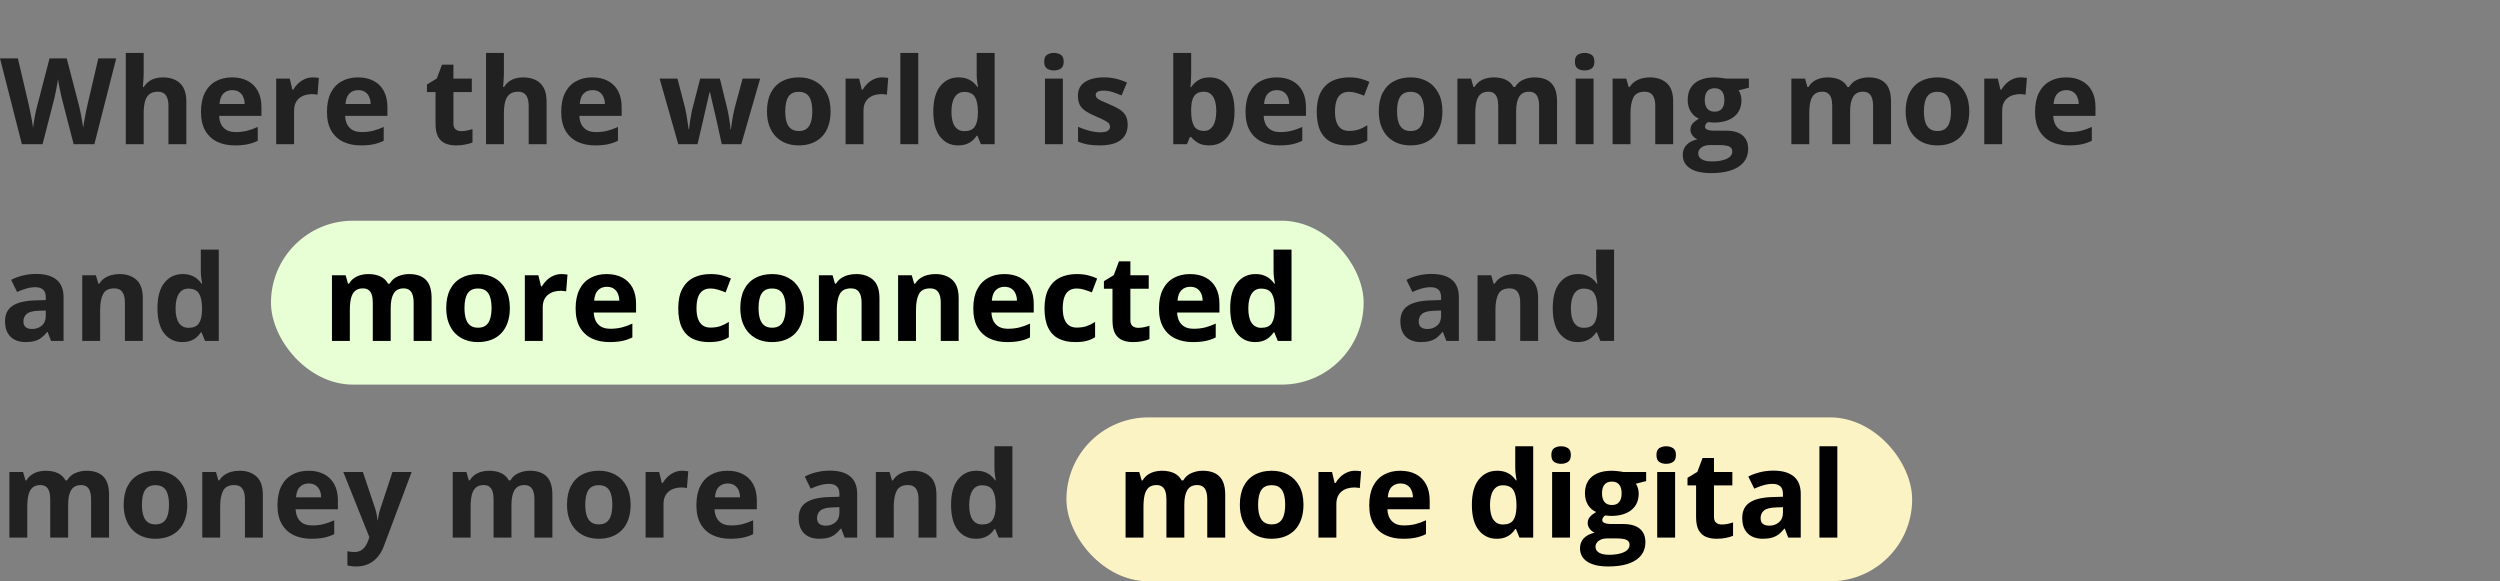
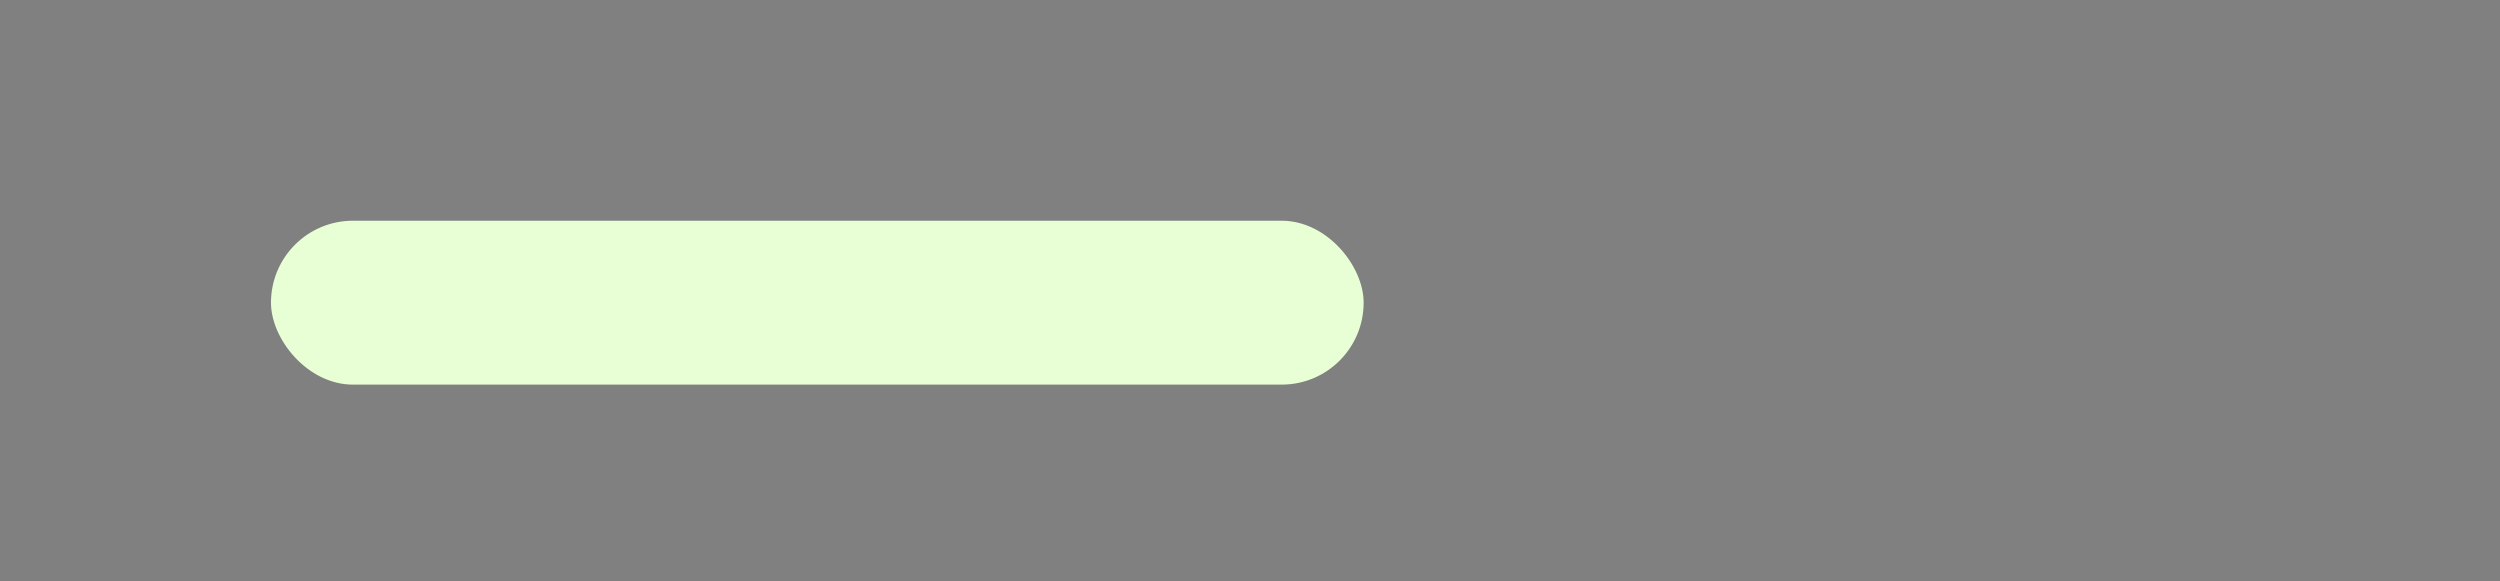
<svg xmlns="http://www.w3.org/2000/svg" width="1144" height="266" viewBox="0 0 1144 266" fill="none">
  <rect x="0" y="0" width="1144" height="266" fill="#808080" stroke="none" />
  <rect x="124" y="101" width="500" height="75" rx="37.5" fill="#E8FFD5" />
-   <rect x="488" y="191" width="387" height="75" rx="37.5" fill="#FCF3C4" />
-   <path d="M53.174 26.737L43.184 66H33.704L28.386 45.375C28.279 44.981 28.136 44.381 27.956 43.576C27.777 42.77 27.59 41.893 27.393 40.944C27.196 39.977 27.017 39.073 26.855 38.231C26.712 37.372 26.614 36.692 26.56 36.19C26.506 36.692 26.399 37.363 26.238 38.205C26.095 39.046 25.924 39.941 25.727 40.89C25.549 41.839 25.369 42.725 25.19 43.549C25.011 44.372 24.868 44.999 24.761 45.429L19.47 66H10.017L0 26.737H8.191L13.213 48.168C13.356 48.812 13.517 49.582 13.696 50.477C13.893 51.373 14.081 52.313 14.26 53.297C14.457 54.264 14.627 55.204 14.771 56.117C14.932 57.012 15.048 57.791 15.12 58.454C15.209 57.773 15.325 56.986 15.469 56.09C15.612 55.177 15.764 54.255 15.925 53.324C16.104 52.375 16.283 51.498 16.462 50.692C16.641 49.887 16.803 49.233 16.946 48.732L22.666 26.737H30.535L36.255 48.732C36.38 49.215 36.523 49.869 36.685 50.692C36.864 51.498 37.043 52.375 37.222 53.324C37.401 54.273 37.562 55.204 37.705 56.117C37.866 57.012 37.983 57.791 38.054 58.454C38.179 57.558 38.35 56.475 38.565 55.204C38.797 53.915 39.039 52.635 39.29 51.364C39.558 50.093 39.791 49.027 39.988 48.168L44.983 26.737H53.174ZM65.752 24.213V32.726C65.752 34.212 65.698 35.627 65.591 36.969C65.501 38.312 65.429 39.261 65.376 39.816H65.805C66.45 38.778 67.211 37.936 68.088 37.291C68.983 36.647 69.968 36.172 71.042 35.868C72.116 35.564 73.271 35.412 74.507 35.412C76.673 35.412 78.562 35.797 80.173 36.566C81.784 37.318 83.038 38.509 83.933 40.138C84.828 41.749 85.275 43.844 85.275 46.422V66H77.085V48.463C77.085 46.315 76.691 44.695 75.903 43.602C75.115 42.51 73.898 41.964 72.251 41.964C70.603 41.964 69.305 42.349 68.357 43.119C67.408 43.871 66.736 44.99 66.342 46.476C65.949 47.944 65.752 49.743 65.752 51.874V66H57.561V24.213H65.752ZM106.179 35.412C108.954 35.412 111.344 35.949 113.349 37.023C115.354 38.079 116.903 39.619 117.995 41.642C119.087 43.665 119.633 46.136 119.633 49.054V53.029H100.27C100.36 55.338 101.049 57.156 102.338 58.48C103.645 59.787 105.453 60.441 107.763 60.441C109.679 60.441 111.433 60.244 113.027 59.85C114.62 59.456 116.258 58.865 117.941 58.078V64.415C116.455 65.15 114.898 65.687 113.268 66.027C111.657 66.367 109.697 66.537 107.387 66.537C104.379 66.537 101.712 65.982 99.384 64.872C97.075 63.762 95.257 62.07 93.932 59.796C92.626 57.523 91.972 54.658 91.972 51.203C91.972 47.694 92.563 44.775 93.745 42.448C94.944 40.102 96.609 38.348 98.74 37.184C100.87 36.002 103.35 35.412 106.179 35.412ZM106.232 41.239C104.639 41.239 103.314 41.749 102.258 42.77C101.219 43.791 100.619 45.393 100.458 47.577H111.952C111.935 46.36 111.711 45.276 111.281 44.328C110.869 43.379 110.243 42.627 109.401 42.072C108.578 41.517 107.521 41.239 106.232 41.239ZM143.141 35.412C143.553 35.412 144.027 35.438 144.564 35.492C145.119 35.528 145.567 35.582 145.907 35.653L145.29 43.334C145.021 43.245 144.636 43.182 144.135 43.146C143.651 43.092 143.231 43.065 142.873 43.065C141.816 43.065 140.787 43.2 139.784 43.468C138.799 43.737 137.913 44.175 137.125 44.784C136.338 45.375 135.711 46.163 135.246 47.148C134.798 48.114 134.574 49.305 134.574 50.719V66H126.383V35.976H132.587L133.795 41.024H134.198C134.789 40.004 135.523 39.073 136.4 38.231C137.296 37.372 138.307 36.692 139.435 36.19C140.581 35.671 141.816 35.412 143.141 35.412ZM163.829 35.412C166.604 35.412 168.994 35.949 171 37.023C173.005 38.079 174.554 39.619 175.646 41.642C176.738 43.665 177.284 46.136 177.284 49.054V53.029H157.921C158.011 55.338 158.7 57.156 159.989 58.48C161.296 59.787 163.104 60.441 165.414 60.441C167.329 60.441 169.084 60.244 170.677 59.85C172.271 59.456 173.909 58.865 175.592 58.078V64.415C174.106 65.15 172.548 65.687 170.919 66.027C169.308 66.367 167.347 66.537 165.038 66.537C162.03 66.537 159.362 65.982 157.035 64.872C154.725 63.762 152.908 62.07 151.583 59.796C150.276 57.523 149.623 54.658 149.623 51.203C149.623 47.694 150.214 44.775 151.395 42.448C152.595 40.102 154.26 38.348 156.39 37.184C158.521 36.002 161 35.412 163.829 35.412ZM163.883 41.239C162.29 41.239 160.965 41.749 159.908 42.77C158.87 43.791 158.27 45.393 158.109 47.577H169.603C169.585 46.36 169.361 45.276 168.932 44.328C168.52 43.379 167.893 42.627 167.052 42.072C166.228 41.517 165.172 41.239 163.883 41.239ZM211.06 60.011C211.955 60.011 212.824 59.922 213.665 59.743C214.524 59.564 215.375 59.34 216.216 59.071V65.168C215.339 65.561 214.247 65.884 212.94 66.134C211.651 66.403 210.236 66.537 208.697 66.537C206.906 66.537 205.295 66.251 203.863 65.678C202.448 65.087 201.329 64.075 200.506 62.643C199.7 61.193 199.297 59.179 199.297 56.601V42.126H195.376V38.661L199.888 35.922L202.251 29.584H207.488V35.976H215.894V42.126H207.488V56.601C207.488 57.746 207.811 58.606 208.455 59.179C209.117 59.734 209.986 60.011 211.06 60.011ZM230.593 24.213V32.726C230.593 34.212 230.54 35.627 230.432 36.969C230.343 38.312 230.271 39.261 230.217 39.816H230.647C231.292 38.778 232.053 37.936 232.93 37.291C233.825 36.647 234.81 36.172 235.884 35.868C236.958 35.564 238.113 35.412 239.348 35.412C241.515 35.412 243.403 35.797 245.015 36.566C246.626 37.318 247.879 38.509 248.775 40.138C249.67 41.749 250.117 43.844 250.117 46.422V66H241.926V48.463C241.926 46.315 241.533 44.695 240.745 43.602C239.957 42.51 238.74 41.964 237.092 41.964C235.445 41.964 234.147 42.349 233.198 43.119C232.249 43.871 231.578 44.99 231.184 46.476C230.79 47.944 230.593 49.743 230.593 51.874V66H222.402V24.213H230.593ZM271.02 35.412C273.795 35.412 276.185 35.949 278.191 37.023C280.196 38.079 281.745 39.619 282.837 41.642C283.929 43.665 284.475 46.136 284.475 49.054V53.029H265.112C265.202 55.338 265.891 57.156 267.18 58.48C268.487 59.787 270.295 60.441 272.605 60.441C274.52 60.441 276.275 60.244 277.868 59.85C279.462 59.456 281.1 58.865 282.783 58.078V64.415C281.297 65.15 279.739 65.687 278.11 66.027C276.499 66.367 274.538 66.537 272.229 66.537C269.221 66.537 266.553 65.982 264.226 64.872C261.916 63.762 260.099 62.07 258.774 59.796C257.467 57.523 256.814 54.658 256.814 51.203C256.814 47.694 257.405 44.775 258.586 42.448C259.786 40.102 261.451 38.348 263.581 37.184C265.712 36.002 268.192 35.412 271.02 35.412ZM271.074 41.239C269.481 41.239 268.156 41.749 267.099 42.77C266.061 43.791 265.461 45.393 265.3 47.577H276.794C276.776 46.36 276.553 45.276 276.123 44.328C275.711 43.379 275.084 42.627 274.243 42.072C273.419 41.517 272.363 41.239 271.074 41.239ZM330.282 66L327.973 55.499C327.847 54.873 327.642 53.951 327.355 52.733C327.069 51.498 326.755 50.182 326.415 48.786C326.093 47.371 325.789 46.064 325.502 44.865C325.233 43.665 325.037 42.788 324.911 42.233H324.67C324.544 42.788 324.347 43.665 324.079 44.865C323.81 46.064 323.506 47.371 323.166 48.786C322.843 50.2 322.539 51.534 322.253 52.787C321.966 54.023 321.751 54.962 321.608 55.607L319.191 66H310.382L301.842 35.976H310.006L313.471 49.269C313.704 50.2 313.927 51.31 314.142 52.599C314.357 53.87 314.545 55.106 314.706 56.305C314.885 57.487 315.019 58.427 315.109 59.125H315.324C315.36 58.606 315.431 57.916 315.539 57.057C315.664 56.198 315.798 55.312 315.941 54.398C316.103 53.467 316.246 52.635 316.371 51.901C316.514 51.149 316.622 50.639 316.693 50.37L320.4 35.976H329.423L332.941 50.37C333.066 50.889 333.227 51.713 333.424 52.841C333.639 53.969 333.827 55.133 333.988 56.332C334.15 57.514 334.239 58.445 334.257 59.125H334.472C334.543 58.516 334.669 57.612 334.848 56.413C335.027 55.213 335.233 53.96 335.465 52.653C335.716 51.328 335.967 50.2 336.217 49.269L339.816 35.976H347.846L339.198 66H330.282ZM380.082 50.934C380.082 53.441 379.742 55.661 379.061 57.594C378.399 59.528 377.423 61.166 376.134 62.509C374.863 63.834 373.323 64.836 371.515 65.517C369.725 66.197 367.701 66.537 365.446 66.537C363.333 66.537 361.39 66.197 359.618 65.517C357.863 64.836 356.333 63.834 355.026 62.509C353.737 61.166 352.734 59.528 352.018 57.594C351.32 55.661 350.97 53.441 350.97 50.934C350.97 47.604 351.561 44.784 352.743 42.475C353.925 40.165 355.608 38.41 357.792 37.211C359.976 36.011 362.581 35.412 365.607 35.412C368.418 35.412 370.906 36.011 373.073 37.211C375.257 38.41 376.967 40.165 378.202 42.475C379.455 44.784 380.082 47.604 380.082 50.934ZM359.323 50.934C359.323 52.904 359.537 54.56 359.967 55.902C360.397 57.245 361.068 58.257 361.981 58.937C362.894 59.617 364.085 59.958 365.553 59.958C367.003 59.958 368.176 59.617 369.071 58.937C369.984 58.257 370.647 57.245 371.058 55.902C371.488 54.56 371.703 52.904 371.703 50.934C371.703 48.947 371.488 47.3 371.058 45.993C370.647 44.668 369.984 43.674 369.071 43.012C368.158 42.349 366.967 42.018 365.499 42.018C363.333 42.018 361.757 42.761 360.773 44.247C359.806 45.733 359.323 47.962 359.323 50.934ZM403.697 35.412C404.109 35.412 404.583 35.438 405.121 35.492C405.676 35.528 406.123 35.582 406.463 35.653L405.846 43.334C405.577 43.245 405.192 43.182 404.691 43.146C404.207 43.092 403.787 43.065 403.429 43.065C402.372 43.065 401.343 43.2 400.34 43.468C399.356 43.737 398.469 44.175 397.682 44.784C396.894 45.375 396.267 46.163 395.802 47.148C395.354 48.114 395.13 49.305 395.13 50.719V66H386.939V35.976H393.143L394.351 41.024H394.754C395.345 40.004 396.079 39.073 396.956 38.231C397.852 37.372 398.863 36.692 399.991 36.19C401.137 35.671 402.372 35.412 403.697 35.412ZM420.196 66H412.005V24.213H420.196V66ZM438.413 66.537C435.065 66.537 432.335 65.23 430.222 62.616C428.128 59.984 427.08 56.126 427.08 51.041C427.08 45.903 428.146 42.018 430.276 39.386C432.407 36.736 435.191 35.412 438.628 35.412C440.06 35.412 441.323 35.609 442.415 36.002C443.507 36.396 444.447 36.925 445.235 37.587C446.04 38.249 446.721 38.992 447.276 39.816H447.544C447.437 39.243 447.302 38.401 447.141 37.291C446.998 36.164 446.927 35.009 446.927 33.827V24.213H455.144V66H448.86L447.276 62.106H446.927C446.407 62.929 445.754 63.681 444.966 64.362C444.196 65.024 443.274 65.552 442.2 65.946C441.126 66.34 439.864 66.537 438.413 66.537ZM441.287 60.011C443.525 60.011 445.1 59.349 446.013 58.024C446.944 56.681 447.437 54.667 447.49 51.981V51.095C447.49 48.177 447.043 45.948 446.148 44.408C445.253 42.851 443.587 42.072 441.153 42.072C439.344 42.072 437.93 42.851 436.909 44.408C435.889 45.966 435.379 48.213 435.379 51.149C435.379 54.085 435.889 56.296 436.909 57.782C437.948 59.268 439.407 60.011 441.287 60.011ZM486.369 35.976V66H478.178V35.976H486.369ZM482.287 24.213C483.505 24.213 484.552 24.499 485.429 25.072C486.307 25.627 486.745 26.675 486.745 28.214C486.745 29.736 486.307 30.793 485.429 31.383C484.552 31.956 483.505 32.243 482.287 32.243C481.052 32.243 479.996 31.956 479.118 31.383C478.259 30.793 477.829 29.736 477.829 28.214C477.829 26.675 478.259 25.627 479.118 25.072C479.996 24.499 481.052 24.213 482.287 24.213ZM516.027 57.084C516.027 59.125 515.544 60.853 514.577 62.267C513.628 63.664 512.205 64.729 510.307 65.463C508.409 66.179 506.046 66.537 503.217 66.537C501.122 66.537 499.323 66.403 497.819 66.134C496.333 65.866 494.829 65.418 493.307 64.791V58.024C494.937 58.758 496.682 59.367 498.544 59.85C500.424 60.316 502.071 60.548 503.486 60.548C505.079 60.548 506.216 60.316 506.896 59.85C507.594 59.367 507.944 58.74 507.944 57.97C507.944 57.469 507.8 57.021 507.514 56.627C507.245 56.216 506.655 55.759 505.741 55.258C504.828 54.739 503.396 54.067 501.445 53.244C499.565 52.456 498.016 51.659 496.799 50.853C495.599 50.048 494.704 49.099 494.113 48.007C493.54 46.897 493.254 45.491 493.254 43.791C493.254 41.016 494.328 38.93 496.476 37.533C498.643 36.119 501.534 35.412 505.151 35.412C507.013 35.412 508.785 35.6 510.468 35.976C512.169 36.352 513.914 36.951 515.705 37.775L513.234 43.683C511.748 43.039 510.343 42.51 509.018 42.099C507.711 41.687 506.377 41.481 505.016 41.481C503.817 41.481 502.913 41.642 502.304 41.964C501.695 42.287 501.391 42.779 501.391 43.441C501.391 43.925 501.543 44.355 501.847 44.73C502.17 45.106 502.778 45.527 503.674 45.993C504.587 46.44 505.92 47.022 507.675 47.738C509.376 48.437 510.853 49.171 512.106 49.94C513.359 50.692 514.326 51.632 515.007 52.76C515.687 53.87 516.027 55.312 516.027 57.084ZM545.077 24.213V33.935C545.077 35.062 545.041 36.181 544.969 37.291C544.916 38.401 544.844 39.261 544.754 39.87H545.077C545.864 38.634 546.939 37.587 548.299 36.727C549.66 35.85 551.424 35.412 553.59 35.412C556.956 35.412 559.686 36.727 561.781 39.359C563.876 41.991 564.923 45.849 564.923 50.934C564.923 54.354 564.44 57.227 563.473 59.555C562.506 61.864 561.154 63.61 559.418 64.791C557.681 65.955 555.667 66.537 553.375 66.537C551.173 66.537 549.436 66.143 548.165 65.356C546.894 64.568 545.864 63.681 545.077 62.697H544.513L543.143 66H536.886V24.213H545.077ZM550.958 41.964C549.526 41.964 548.389 42.26 547.547 42.851C546.706 43.441 546.088 44.328 545.694 45.509C545.318 46.691 545.113 48.186 545.077 49.994V50.88C545.077 53.799 545.506 56.037 546.366 57.594C547.225 59.134 548.792 59.904 551.065 59.904C552.748 59.904 554.082 59.125 555.067 57.567C556.07 56.01 556.571 53.763 556.571 50.827C556.571 47.891 556.07 45.679 555.067 44.193C554.064 42.707 552.695 41.964 550.958 41.964ZM584.161 35.412C586.936 35.412 589.326 35.949 591.331 37.023C593.336 38.079 594.885 39.619 595.977 41.642C597.069 43.665 597.615 46.136 597.615 49.054V53.029H578.253C578.342 55.338 579.031 57.156 580.32 58.48C581.627 59.787 583.436 60.441 585.745 60.441C587.661 60.441 589.416 60.244 591.009 59.85C592.602 59.456 594.241 58.865 595.924 58.078V64.415C594.438 65.15 592.88 65.687 591.251 66.027C589.639 66.367 587.679 66.537 585.369 66.537C582.362 66.537 579.694 65.982 577.366 64.872C575.057 63.762 573.24 62.07 571.915 59.796C570.608 57.523 569.954 54.658 569.954 51.203C569.954 47.694 570.545 44.775 571.727 42.448C572.926 40.102 574.591 38.348 576.722 37.184C578.852 36.002 581.332 35.412 584.161 35.412ZM584.215 41.239C582.621 41.239 581.296 41.749 580.24 42.77C579.202 43.791 578.602 45.393 578.441 47.577H589.935C589.917 46.36 589.693 45.276 589.263 44.328C588.852 43.379 588.225 42.627 587.383 42.072C586.56 41.517 585.504 41.239 584.215 41.239ZM616.558 66.537C613.586 66.537 611.053 66 608.958 64.926C606.863 63.834 605.27 62.151 604.178 59.877C603.085 57.603 602.539 54.694 602.539 51.149C602.539 47.479 603.157 44.489 604.392 42.179C605.646 39.852 607.373 38.142 609.576 37.05C611.796 35.958 614.365 35.412 617.283 35.412C619.36 35.412 621.15 35.617 622.654 36.029C624.176 36.423 625.501 36.898 626.629 37.453L624.212 43.791C622.923 43.271 621.723 42.851 620.613 42.528C619.503 42.188 618.393 42.018 617.283 42.018C615.851 42.018 614.66 42.358 613.711 43.039C612.762 43.701 612.055 44.704 611.59 46.046C611.124 47.389 610.891 49.072 610.891 51.095C610.891 53.083 611.142 54.73 611.643 56.037C612.145 57.344 612.87 58.319 613.819 58.964C614.768 59.59 615.922 59.904 617.283 59.904C618.984 59.904 620.497 59.68 621.822 59.232C623.147 58.767 624.436 58.122 625.689 57.299V64.308C624.436 65.096 623.12 65.66 621.741 66C620.38 66.358 618.653 66.537 616.558 66.537ZM660.046 50.934C660.046 53.441 659.706 55.661 659.026 57.594C658.363 59.528 657.388 61.166 656.099 62.509C654.827 63.834 653.288 64.836 651.479 65.517C649.689 66.197 647.666 66.537 645.41 66.537C643.298 66.537 641.355 66.197 639.583 65.517C637.828 64.836 636.297 63.834 634.99 62.509C633.701 61.166 632.699 59.528 631.982 57.594C631.284 55.661 630.935 53.441 630.935 50.934C630.935 47.604 631.526 44.784 632.708 42.475C633.889 40.165 635.572 38.41 637.756 37.211C639.941 36.011 642.546 35.412 645.571 35.412C648.382 35.412 650.871 36.011 653.037 37.211C655.221 38.41 656.931 40.165 658.167 42.475C659.42 44.784 660.046 47.604 660.046 50.934ZM639.287 50.934C639.287 52.904 639.502 54.56 639.932 55.902C640.361 57.245 641.033 58.257 641.946 58.937C642.859 59.617 644.049 59.958 645.518 59.958C646.968 59.958 648.14 59.617 649.036 58.937C649.949 58.257 650.611 57.245 651.023 55.902C651.453 54.56 651.667 52.904 651.667 50.934C651.667 48.947 651.453 47.3 651.023 45.993C650.611 44.668 649.949 43.674 649.036 43.012C648.123 42.349 646.932 42.018 645.464 42.018C643.298 42.018 641.722 42.761 640.737 44.247C639.771 45.733 639.287 47.962 639.287 50.934ZM702.165 35.412C705.567 35.412 708.136 36.289 709.873 38.044C711.627 39.78 712.505 42.573 712.505 46.422V66H704.287V48.463C704.287 46.315 703.92 44.695 703.186 43.602C702.452 42.51 701.315 41.964 699.775 41.964C697.609 41.964 696.069 42.743 695.156 44.301C694.243 45.84 693.786 48.052 693.786 50.934V66H685.595V48.463C685.595 47.031 685.434 45.831 685.112 44.865C684.79 43.898 684.297 43.173 683.635 42.69C682.973 42.206 682.122 41.964 681.084 41.964C679.562 41.964 678.362 42.349 677.485 43.119C676.626 43.871 676.008 44.99 675.632 46.476C675.274 47.944 675.095 49.743 675.095 51.874V66H666.904V35.976H673.161L674.262 39.816H674.719C675.328 38.778 676.089 37.936 677.002 37.291C677.933 36.647 678.953 36.172 680.063 35.868C681.173 35.564 682.301 35.412 683.447 35.412C685.649 35.412 687.511 35.77 689.033 36.486C690.573 37.202 691.754 38.312 692.578 39.816H693.303C694.198 38.276 695.46 37.157 697.09 36.459C698.737 35.761 700.429 35.412 702.165 35.412ZM729.218 35.976V66H721.027V35.976H729.218ZM725.136 24.213C726.353 24.213 727.401 24.499 728.278 25.072C729.155 25.627 729.594 26.675 729.594 28.214C729.594 29.736 729.155 30.793 728.278 31.383C727.401 31.956 726.353 32.243 725.136 32.243C723.901 32.243 722.844 31.956 721.967 31.383C721.108 30.793 720.678 29.736 720.678 28.214C720.678 26.675 721.108 25.627 721.967 25.072C722.844 24.499 723.901 24.213 725.136 24.213ZM754.982 35.412C758.187 35.412 760.765 36.289 762.716 38.044C764.668 39.78 765.644 42.573 765.644 46.422V66H757.453V48.463C757.453 46.315 757.059 44.695 756.271 43.602C755.501 42.51 754.284 41.964 752.619 41.964C750.112 41.964 748.402 42.815 747.489 44.516C746.576 46.217 746.12 48.669 746.12 51.874V66H737.929V35.976H744.186L745.287 39.816H745.744C746.388 38.778 747.185 37.936 748.134 37.291C749.101 36.647 750.166 36.172 751.33 35.868C752.511 35.564 753.729 35.412 754.982 35.412ZM782.948 79.213C778.758 79.213 775.554 78.479 773.334 77.011C771.132 75.561 770.03 73.519 770.03 70.888C770.03 69.079 770.594 67.567 771.722 66.349C772.85 65.132 774.506 64.263 776.691 63.744C775.849 63.386 775.115 62.804 774.488 61.998C773.862 61.175 773.549 60.307 773.549 59.394C773.549 58.248 773.88 57.299 774.542 56.547C775.205 55.777 776.162 55.025 777.416 54.291C775.84 53.611 774.587 52.519 773.656 51.015C772.743 49.511 772.286 47.738 772.286 45.697C772.286 43.513 772.761 41.66 773.71 40.138C774.676 38.599 776.073 37.426 777.899 36.62C779.743 35.815 781.981 35.412 784.613 35.412C785.168 35.412 785.813 35.447 786.547 35.519C787.281 35.591 787.952 35.671 788.561 35.761C789.187 35.85 789.608 35.922 789.823 35.976H800.297V40.138L795.597 41.347C796.027 42.009 796.349 42.716 796.564 43.468C796.779 44.22 796.886 45.017 796.886 45.858C796.886 49.081 795.758 51.596 793.502 53.405C791.264 55.195 788.149 56.09 784.156 56.09C783.208 56.037 782.312 55.965 781.471 55.876C781.059 56.198 780.746 56.538 780.531 56.896C780.316 57.254 780.209 57.63 780.209 58.024C780.209 58.418 780.37 58.749 780.692 59.018C781.032 59.268 781.534 59.465 782.196 59.608C782.876 59.734 783.718 59.796 784.72 59.796H789.823C793.117 59.796 795.624 60.504 797.342 61.918C799.079 63.332 799.947 65.409 799.947 68.148C799.947 71.658 798.479 74.379 795.543 76.312C792.625 78.246 788.426 79.213 782.948 79.213ZM783.297 73.869C785.249 73.869 786.923 73.681 788.319 73.305C789.733 72.947 790.817 72.427 791.569 71.747C792.32 71.085 792.696 70.288 792.696 69.357C792.696 68.605 792.473 68.005 792.025 67.558C791.595 67.128 790.933 66.824 790.038 66.644C789.161 66.466 788.033 66.376 786.654 66.376H782.411C781.408 66.376 780.504 66.537 779.698 66.859C778.911 67.182 778.284 67.629 777.819 68.202C777.353 68.793 777.12 69.473 777.12 70.243C777.12 71.371 777.657 72.257 778.732 72.902C779.824 73.546 781.346 73.869 783.297 73.869ZM784.613 51.095C786.153 51.095 787.281 50.621 787.997 49.672C788.713 48.723 789.071 47.434 789.071 45.805C789.071 43.996 788.695 42.645 787.943 41.749C787.209 40.836 786.099 40.38 784.613 40.38C783.109 40.38 781.981 40.836 781.229 41.749C780.477 42.645 780.101 43.996 780.101 45.805C780.101 47.434 780.468 48.723 781.202 49.672C781.954 50.621 783.091 51.095 784.613 51.095ZM854.993 35.412C858.395 35.412 860.964 36.289 862.701 38.044C864.455 39.78 865.333 42.573 865.333 46.422V66H857.115V48.463C857.115 46.315 856.748 44.695 856.014 43.602C855.28 42.51 854.143 41.964 852.603 41.964C850.437 41.964 848.897 42.743 847.984 44.301C847.071 45.84 846.614 48.052 846.614 50.934V66H838.423V48.463C838.423 47.031 838.262 45.831 837.94 44.865C837.618 43.898 837.125 43.173 836.463 42.69C835.8 42.206 834.95 41.964 833.912 41.964C832.39 41.964 831.19 42.349 830.313 43.119C829.454 43.871 828.836 44.99 828.46 46.476C828.102 47.944 827.923 49.743 827.923 51.874V66H819.732V35.976H825.989L827.09 39.816H827.547C828.156 38.778 828.917 37.936 829.83 37.291C830.761 36.647 831.781 36.172 832.891 35.868C834.001 35.564 835.129 35.412 836.275 35.412C838.477 35.412 840.339 35.77 841.861 36.486C843.401 37.202 844.582 38.312 845.406 39.816H846.131C847.026 38.276 848.288 37.157 849.917 36.459C851.565 35.761 853.257 35.412 854.993 35.412ZM901.14 50.934C901.14 53.441 900.8 55.661 900.12 57.594C899.457 59.528 898.482 61.166 897.193 62.509C895.921 63.834 894.382 64.836 892.573 65.517C890.783 66.197 888.76 66.537 886.504 66.537C884.391 66.537 882.449 66.197 880.676 65.517C878.922 64.836 877.391 63.834 876.084 62.509C874.795 61.166 873.792 59.528 873.076 57.594C872.378 55.661 872.029 53.441 872.029 50.934C872.029 47.604 872.62 44.784 873.801 42.475C874.983 40.165 876.666 38.41 878.85 37.211C881.034 36.011 883.639 35.412 886.665 35.412C889.476 35.412 891.965 36.011 894.131 37.211C896.315 38.41 898.025 40.165 899.26 42.475C900.514 44.784 901.14 47.604 901.14 50.934ZM880.381 50.934C880.381 52.904 880.596 54.56 881.026 55.902C881.455 57.245 882.127 58.257 883.04 58.937C883.953 59.617 885.143 59.958 886.611 59.958C888.062 59.958 889.234 59.617 890.13 58.937C891.043 58.257 891.705 57.245 892.117 55.902C892.547 54.56 892.761 52.904 892.761 50.934C892.761 48.947 892.547 47.3 892.117 45.993C891.705 44.668 891.043 43.674 890.13 43.012C889.216 42.349 888.026 42.018 886.558 42.018C884.391 42.018 882.816 42.761 881.831 44.247C880.864 45.733 880.381 47.962 880.381 50.934ZM924.756 35.412C925.167 35.412 925.642 35.438 926.179 35.492C926.734 35.528 927.182 35.582 927.522 35.653L926.904 43.334C926.636 43.245 926.251 43.182 925.749 43.146C925.266 43.092 924.845 43.065 924.487 43.065C923.431 43.065 922.401 43.2 921.399 43.468C920.414 43.737 919.528 44.175 918.74 44.784C917.952 45.375 917.326 46.163 916.86 47.148C916.413 48.114 916.189 49.305 916.189 50.719V66H907.998V35.976H914.201L915.41 41.024H915.813C916.404 40.004 917.138 39.073 918.015 38.231C918.91 37.372 919.922 36.692 921.05 36.19C922.195 35.671 923.431 35.412 924.756 35.412ZM945.444 35.412C948.219 35.412 950.609 35.949 952.614 37.023C954.619 38.079 956.168 39.619 957.26 41.642C958.352 43.665 958.898 46.136 958.898 49.054V53.029H939.536C939.625 55.338 940.314 57.156 941.603 58.48C942.91 59.787 944.719 60.441 947.028 60.441C948.944 60.441 950.699 60.244 952.292 59.85C953.885 59.456 955.524 58.865 957.206 58.078V64.415C955.72 65.15 954.163 65.687 952.534 66.027C950.922 66.367 948.962 66.537 946.652 66.537C943.644 66.537 940.977 65.982 938.649 64.872C936.34 63.762 934.523 62.07 933.198 59.796C931.891 57.523 931.237 54.658 931.237 51.203C931.237 47.694 931.828 44.775 933.01 42.448C934.209 40.102 935.874 38.348 938.005 37.184C940.135 36.002 942.615 35.412 945.444 35.412ZM945.497 41.239C943.904 41.239 942.579 41.749 941.523 42.77C940.484 43.791 939.885 45.393 939.724 47.577H951.218C951.2 46.36 950.976 45.276 950.546 44.328C950.135 43.379 949.508 42.627 948.666 42.072C947.843 41.517 946.787 41.239 945.497 41.239ZM16.597 125.358C20.625 125.358 23.713 126.235 25.862 127.99C28.01 129.744 29.084 132.412 29.084 135.993V156H23.364L21.78 151.918H21.565C20.706 152.992 19.828 153.869 18.933 154.55C18.038 155.23 17.009 155.731 15.845 156.054C14.681 156.376 13.267 156.537 11.602 156.537C9.829 156.537 8.236 156.197 6.821 155.517C5.425 154.836 4.324 153.798 3.518 152.401C2.712 150.987 2.31 149.197 2.31 147.03C2.31 143.843 3.429 141.498 5.667 139.994C7.904 138.472 11.261 137.631 15.737 137.47L20.947 137.309V135.993C20.947 134.417 20.535 133.262 19.712 132.528C18.888 131.794 17.742 131.427 16.274 131.427C14.824 131.427 13.401 131.633 12.004 132.045C10.608 132.457 9.211 132.976 7.815 133.603L5.103 128.07C6.696 127.229 8.477 126.566 10.447 126.083C12.434 125.6 14.484 125.358 16.597 125.358ZM20.947 142.089L17.778 142.196C15.129 142.268 13.284 142.742 12.246 143.62C11.226 144.497 10.715 145.652 10.715 147.084C10.715 148.337 11.082 149.232 11.816 149.77C12.55 150.289 13.508 150.548 14.69 150.548C16.445 150.548 17.922 150.029 19.121 148.991C20.338 147.952 20.947 146.475 20.947 144.56V142.089ZM54.687 125.412C57.892 125.412 60.47 126.289 62.422 128.043C64.373 129.78 65.349 132.573 65.349 136.422V156H57.158V138.463C57.158 136.315 56.764 134.695 55.976 133.603C55.206 132.51 53.989 131.964 52.324 131.964C49.817 131.964 48.108 132.815 47.194 134.516C46.281 136.216 45.825 138.669 45.825 141.874V156H37.634V125.976H43.891L44.992 129.816H45.449C46.093 128.778 46.89 127.936 47.839 127.292C48.806 126.647 49.871 126.173 51.035 125.868C52.217 125.564 53.434 125.412 54.687 125.412ZM83.378 156.537C80.03 156.537 77.3 155.23 75.187 152.616C73.093 149.984 72.045 146.126 72.045 141.042C72.045 135.903 73.111 132.018 75.241 129.386C77.372 126.736 80.156 125.412 83.593 125.412C85.025 125.412 86.288 125.609 87.38 126.002C88.472 126.396 89.412 126.924 90.2 127.587C91.005 128.249 91.686 128.992 92.24 129.816H92.509C92.402 129.243 92.267 128.402 92.106 127.292C91.963 126.164 91.891 125.009 91.891 123.827V114.213H100.109V156H93.825L92.24 152.106H91.891C91.372 152.93 90.719 153.681 89.931 154.362C89.161 155.024 88.239 155.552 87.165 155.946C86.091 156.34 84.828 156.537 83.378 156.537ZM86.252 150.011C88.49 150.011 90.065 149.349 90.978 148.024C91.909 146.681 92.402 144.667 92.455 141.981V141.095C92.455 138.177 92.008 135.948 91.113 134.408C90.217 132.851 88.552 132.072 86.118 132.072C84.309 132.072 82.895 132.851 81.874 134.408C80.854 135.966 80.344 138.213 80.344 141.149C80.344 144.085 80.854 146.296 81.874 147.782C82.913 149.268 84.372 150.011 86.252 150.011ZM655.088 125.358C659.116 125.358 662.204 126.235 664.353 127.99C666.501 129.744 667.575 132.412 667.575 135.993V156H661.855L660.271 151.918H660.056C659.196 152.992 658.319 153.869 657.424 154.55C656.529 155.23 655.499 155.731 654.336 156.054C653.172 156.376 651.758 156.537 650.092 156.537C648.32 156.537 646.727 156.197 645.312 155.517C643.916 154.836 642.815 153.798 642.009 152.401C641.203 150.987 640.8 149.197 640.8 147.03C640.8 143.843 641.919 141.498 644.157 139.994C646.395 138.472 649.752 137.631 654.228 137.47L659.438 137.309V135.993C659.438 134.417 659.026 133.262 658.203 132.528C657.379 131.794 656.233 131.427 654.765 131.427C653.315 131.427 651.892 131.633 650.495 132.045C649.099 132.457 647.702 132.976 646.306 133.603L643.593 128.07C645.187 127.229 646.968 126.566 648.938 126.083C650.925 125.6 652.975 125.358 655.088 125.358ZM659.438 142.089L656.269 142.196C653.619 142.268 651.775 142.742 650.737 143.62C649.716 144.497 649.206 145.652 649.206 147.084C649.206 148.337 649.573 149.232 650.307 149.77C651.041 150.289 651.999 150.548 653.181 150.548C654.935 150.548 656.412 150.029 657.612 148.991C658.829 147.952 659.438 146.475 659.438 144.56V142.089ZM693.178 125.412C696.383 125.412 698.961 126.289 700.912 128.043C702.864 129.78 703.84 132.573 703.84 136.422V156H695.649V138.463C695.649 136.315 695.255 134.695 694.467 133.603C693.697 132.51 692.48 131.964 690.815 131.964C688.308 131.964 686.598 132.815 685.685 134.516C684.772 136.216 684.316 138.669 684.316 141.874V156H676.125V125.976H682.382L683.483 129.816H683.94C684.584 128.778 685.381 127.936 686.33 127.292C687.297 126.647 688.362 126.173 689.526 125.868C690.707 125.564 691.925 125.412 693.178 125.412ZM721.869 156.537C718.521 156.537 715.791 155.23 713.678 152.616C711.583 149.984 710.536 146.126 710.536 141.042C710.536 135.903 711.601 132.018 713.732 129.386C715.862 126.736 718.646 125.412 722.084 125.412C723.516 125.412 724.778 125.609 725.871 126.002C726.963 126.396 727.903 126.924 728.69 127.587C729.496 128.249 730.176 128.992 730.731 129.816H731C730.893 129.243 730.758 128.402 730.597 127.292C730.454 126.164 730.382 125.009 730.382 123.827V114.213H738.6V156H732.316L730.731 152.106H730.382C729.863 152.93 729.21 153.681 728.422 154.362C727.652 155.024 726.73 155.552 725.656 155.946C724.582 156.34 723.319 156.537 721.869 156.537ZM724.743 150.011C726.981 150.011 728.556 149.349 729.469 148.024C730.4 146.681 730.893 144.667 730.946 141.981V141.095C730.946 138.177 730.499 135.948 729.604 134.408C728.708 132.851 727.043 132.072 724.608 132.072C722.8 132.072 721.386 132.851 720.365 134.408C719.345 135.966 718.834 138.213 718.834 141.149C718.834 144.085 719.345 146.296 720.365 147.782C721.404 149.268 722.863 150.011 724.743 150.011ZM39.558 215.412C42.96 215.412 45.529 216.289 47.266 218.043C49.02 219.78 49.898 222.573 49.898 226.422V246H41.68V228.463C41.68 226.315 41.313 224.695 40.579 223.603C39.845 222.51 38.708 221.964 37.168 221.964C35.002 221.964 33.462 222.743 32.549 224.301C31.636 225.84 31.179 228.052 31.179 230.934V246H22.988V228.463C22.988 227.031 22.827 225.832 22.505 224.865C22.183 223.898 21.69 223.173 21.028 222.689C20.365 222.206 19.515 221.964 18.477 221.964C16.955 221.964 15.755 222.349 14.878 223.119C14.019 223.871 13.401 224.99 13.025 226.476C12.667 227.944 12.488 229.743 12.488 231.874V246H4.297V215.976H10.554L11.655 219.816H12.112C12.72 218.778 13.481 217.936 14.395 217.292C15.325 216.647 16.346 216.173 17.456 215.868C18.566 215.564 19.694 215.412 20.84 215.412C23.042 215.412 24.904 215.77 26.426 216.486C27.965 217.202 29.147 218.312 29.971 219.816H30.696C31.591 218.276 32.853 217.157 34.482 216.459C36.13 215.761 37.822 215.412 39.558 215.412ZM85.705 230.934C85.705 233.441 85.365 235.661 84.685 237.594C84.022 239.528 83.046 241.166 81.757 242.509C80.486 243.834 78.947 244.836 77.138 245.517C75.348 246.197 73.325 246.537 71.069 246.537C68.956 246.537 67.014 246.197 65.241 245.517C63.487 244.836 61.956 243.834 60.649 242.509C59.36 241.166 58.357 239.528 57.641 237.594C56.943 235.661 56.594 233.441 56.594 230.934C56.594 227.604 57.185 224.784 58.366 222.475C59.548 220.165 61.231 218.41 63.415 217.211C65.599 216.011 68.204 215.412 71.23 215.412C74.041 215.412 76.53 216.011 78.696 217.211C80.88 218.41 82.59 220.165 83.825 222.475C85.079 224.784 85.705 227.604 85.705 230.934ZM64.946 230.934C64.946 232.903 65.161 234.56 65.591 235.902C66.02 237.245 66.692 238.257 67.605 238.937C68.518 239.617 69.708 239.958 71.176 239.958C72.627 239.958 73.799 239.617 74.695 238.937C75.608 238.257 76.27 237.245 76.682 235.902C77.112 234.56 77.326 232.903 77.326 230.934C77.326 228.947 77.112 227.3 76.682 225.993C76.27 224.668 75.608 223.674 74.695 223.012C73.781 222.349 72.591 222.018 71.123 222.018C68.956 222.018 67.381 222.761 66.396 224.247C65.429 225.733 64.946 227.962 64.946 230.934ZM109.616 215.412C112.821 215.412 115.399 216.289 117.35 218.043C119.302 219.78 120.278 222.573 120.278 226.422V246H112.087V228.463C112.087 226.315 111.693 224.695 110.905 223.603C110.135 222.51 108.918 221.964 107.253 221.964C104.746 221.964 103.036 222.815 102.123 224.516C101.21 226.216 100.754 228.669 100.754 231.874V246H92.563V215.976H98.82L99.921 219.816H100.378C101.022 218.778 101.819 217.936 102.768 217.292C103.735 216.647 104.8 216.173 105.964 215.868C107.145 215.564 108.363 215.412 109.616 215.412ZM141.181 215.412C143.956 215.412 146.346 215.949 148.351 217.023C150.356 218.079 151.905 219.619 152.997 221.642C154.089 223.665 154.635 226.136 154.635 229.054V233.029H135.272C135.362 235.338 136.051 237.156 137.34 238.48C138.647 239.787 140.456 240.441 142.765 240.441C144.681 240.441 146.435 240.244 148.029 239.85C149.622 239.456 151.26 238.865 152.943 238.078V244.416C151.457 245.15 149.9 245.687 148.27 246.027C146.659 246.367 144.699 246.537 142.389 246.537C139.381 246.537 136.714 245.982 134.386 244.872C132.077 243.762 130.259 242.07 128.935 239.796C127.628 237.523 126.974 234.658 126.974 231.203C126.974 227.694 127.565 224.775 128.747 222.448C129.946 220.102 131.611 218.348 133.742 217.184C135.872 216.002 138.352 215.412 141.181 215.412ZM141.234 221.239C139.641 221.239 138.316 221.75 137.26 222.77C136.221 223.791 135.622 225.393 135.46 227.577H146.955C146.937 226.36 146.713 225.277 146.283 224.328C145.871 223.379 145.245 222.627 144.403 222.072C143.58 221.517 142.523 221.239 141.234 221.239ZM157.089 215.976H166.058L171.725 232.868C171.904 233.405 172.056 233.951 172.181 234.506C172.307 235.061 172.414 235.634 172.504 236.225C172.593 236.815 172.665 237.433 172.718 238.078H172.88C172.987 237.111 173.13 236.207 173.309 235.365C173.506 234.524 173.748 233.691 174.034 232.868L179.593 215.976H188.375L175.673 249.84C174.903 251.917 173.9 253.645 172.665 255.023C171.429 256.42 170.006 257.467 168.395 258.166C166.801 258.864 165.047 259.213 163.131 259.213C162.2 259.213 161.394 259.159 160.714 259.052C160.034 258.962 159.452 258.864 158.968 258.756V252.257C159.344 252.347 159.819 252.427 160.392 252.499C160.965 252.571 161.564 252.606 162.191 252.606C163.337 252.606 164.322 252.365 165.145 251.881C165.969 251.398 166.658 250.744 167.213 249.921C167.768 249.115 168.207 248.229 168.529 247.262L169.012 245.785L157.089 215.976ZM242.427 215.412C245.829 215.412 248.398 216.289 250.135 218.043C251.889 219.78 252.767 222.573 252.767 226.422V246H244.549V228.463C244.549 226.315 244.182 224.695 243.448 223.603C242.714 222.51 241.577 221.964 240.037 221.964C237.871 221.964 236.331 222.743 235.418 224.301C234.505 225.84 234.048 228.052 234.048 230.934V246H225.857V228.463C225.857 227.031 225.696 225.832 225.374 224.865C225.052 223.898 224.559 223.173 223.897 222.689C223.234 222.206 222.384 221.964 221.346 221.964C219.824 221.964 218.624 222.349 217.747 223.119C216.888 223.871 216.27 224.99 215.894 226.476C215.536 227.944 215.357 229.743 215.357 231.874V246H207.166V215.976H213.423L214.524 219.816H214.981C215.59 218.778 216.351 217.936 217.264 217.292C218.195 216.647 219.215 216.173 220.325 215.868C221.435 215.564 222.563 215.412 223.709 215.412C225.911 215.412 227.773 215.77 229.295 216.486C230.835 217.202 232.016 218.312 232.84 219.816H233.565C234.46 218.276 235.722 217.157 237.352 216.459C238.999 215.761 240.691 215.412 242.427 215.412ZM288.574 230.934C288.574 233.441 288.234 235.661 287.554 237.594C286.891 239.528 285.916 241.166 284.627 242.509C283.355 243.834 281.816 244.836 280.007 245.517C278.217 246.197 276.194 246.537 273.938 246.537C271.825 246.537 269.883 246.197 268.11 245.517C266.356 244.836 264.825 243.834 263.518 242.509C262.229 241.166 261.227 239.528 260.51 237.594C259.812 235.661 259.463 233.441 259.463 230.934C259.463 227.604 260.054 224.784 261.235 222.475C262.417 220.165 264.1 218.41 266.284 217.211C268.469 216.011 271.074 215.412 274.099 215.412C276.91 215.412 279.399 216.011 281.565 217.211C283.749 218.41 285.459 220.165 286.694 222.475C287.948 224.784 288.574 227.604 288.574 230.934ZM267.815 230.934C267.815 232.903 268.03 234.56 268.46 235.902C268.889 237.245 269.561 238.257 270.474 238.937C271.387 239.617 272.577 239.958 274.046 239.958C275.496 239.958 276.668 239.617 277.564 238.937C278.477 238.257 279.139 237.245 279.551 235.902C279.981 234.56 280.195 232.903 280.195 230.934C280.195 228.947 279.981 227.3 279.551 225.993C279.139 224.668 278.477 223.674 277.564 223.012C276.651 222.349 275.46 222.018 273.992 222.018C271.825 222.018 270.25 222.761 269.265 224.247C268.298 225.733 267.815 227.962 267.815 230.934ZM312.19 215.412C312.602 215.412 313.076 215.438 313.613 215.492C314.168 215.528 314.616 215.582 314.956 215.653L314.338 223.334C314.07 223.244 313.685 223.182 313.183 223.146C312.7 223.092 312.279 223.065 311.921 223.065C310.865 223.065 309.835 223.2 308.833 223.468C307.848 223.737 306.962 224.175 306.174 224.784C305.386 225.375 304.76 226.163 304.294 227.147C303.847 228.114 303.623 229.305 303.623 230.719V246H295.432V215.976H301.636L302.844 221.024H303.247C303.838 220.004 304.572 219.073 305.449 218.231C306.344 217.372 307.356 216.692 308.484 216.19C309.63 215.671 310.865 215.412 312.19 215.412ZM332.878 215.412C335.653 215.412 338.043 215.949 340.048 217.023C342.053 218.079 343.602 219.619 344.694 221.642C345.786 223.665 346.332 226.136 346.332 229.054V233.029H326.97C327.059 235.338 327.748 237.156 329.038 238.48C330.345 239.787 332.153 240.441 334.462 240.441C336.378 240.441 338.133 240.244 339.726 239.85C341.319 239.456 342.958 238.865 344.641 238.078V244.416C343.155 245.15 341.597 245.687 339.968 246.027C338.356 246.367 336.396 246.537 334.086 246.537C331.079 246.537 328.411 245.982 326.083 244.872C323.774 243.762 321.957 242.07 320.632 239.796C319.325 237.523 318.671 234.658 318.671 231.203C318.671 227.694 319.262 224.775 320.444 222.448C321.643 220.102 323.308 218.348 325.439 217.184C327.569 216.002 330.049 215.412 332.878 215.412ZM332.932 221.239C331.338 221.239 330.013 221.75 328.957 222.77C327.919 223.791 327.319 225.393 327.158 227.577H338.652C338.634 226.36 338.41 225.277 337.98 224.328C337.569 223.379 336.942 222.627 336.101 222.072C335.277 221.517 334.221 221.239 332.932 221.239ZM379.76 215.358C383.788 215.358 386.876 216.235 389.025 217.99C391.173 219.744 392.247 222.412 392.247 225.993V246H386.527L384.943 241.918H384.728C383.868 242.992 382.991 243.869 382.096 244.55C381.201 245.23 380.171 245.731 379.008 246.054C377.844 246.376 376.429 246.537 374.764 246.537C372.992 246.537 371.399 246.197 369.984 245.517C368.588 244.836 367.487 243.798 366.681 242.401C365.875 240.987 365.472 239.197 365.472 237.03C365.472 233.843 366.591 231.498 368.829 229.994C371.067 228.472 374.424 227.631 378.9 227.47L384.11 227.309V225.993C384.11 224.417 383.698 223.262 382.875 222.528C382.051 221.794 380.905 221.427 379.437 221.427C377.987 221.427 376.564 221.633 375.167 222.045C373.771 222.457 372.374 222.976 370.978 223.603L368.265 218.07C369.859 217.229 371.64 216.566 373.61 216.083C375.597 215.6 377.647 215.358 379.76 215.358ZM384.11 232.089L380.941 232.196C378.291 232.268 376.447 232.742 375.409 233.62C374.388 234.497 373.878 235.652 373.878 237.084C373.878 238.337 374.245 239.232 374.979 239.77C375.713 240.289 376.671 240.548 377.853 240.548C379.607 240.548 381.084 240.029 382.284 238.991C383.501 237.952 384.11 236.475 384.11 234.56V232.089ZM417.85 215.412C421.055 215.412 423.633 216.289 425.584 218.043C427.536 219.78 428.512 222.573 428.512 226.422V246H420.321V228.463C420.321 226.315 419.927 224.695 419.139 223.603C418.369 222.51 417.152 221.964 415.487 221.964C412.98 221.964 411.27 222.815 410.357 224.516C409.444 226.216 408.988 228.669 408.988 231.874V246H400.797V215.976H407.054L408.155 219.816H408.612C409.256 218.778 410.053 217.936 411.002 217.292C411.969 216.647 413.034 216.173 414.198 215.868C415.379 215.564 416.597 215.412 417.85 215.412ZM446.541 246.537C443.193 246.537 440.463 245.23 438.35 242.616C436.255 239.984 435.208 236.126 435.208 231.042C435.208 225.903 436.273 222.018 438.404 219.386C440.534 216.736 443.318 215.412 446.756 215.412C448.188 215.412 449.45 215.609 450.543 216.002C451.635 216.396 452.575 216.924 453.362 217.587C454.168 218.249 454.848 218.992 455.403 219.816H455.672C455.565 219.243 455.43 218.402 455.269 217.292C455.126 216.164 455.054 215.009 455.054 213.827V204.213H463.272V246H456.988L455.403 242.106H455.054C454.535 242.93 453.882 243.681 453.094 244.362C452.324 245.024 451.402 245.552 450.328 245.946C449.254 246.34 447.991 246.537 446.541 246.537ZM449.415 240.011C451.653 240.011 453.228 239.349 454.141 238.024C455.072 236.681 455.565 234.667 455.618 231.981V231.095C455.618 228.177 455.171 225.948 454.275 224.408C453.38 222.851 451.715 222.072 449.28 222.072C447.472 222.072 446.058 222.851 445.037 224.408C444.017 225.966 443.506 228.213 443.506 231.149C443.506 234.085 444.017 236.296 445.037 237.782C446.076 239.268 447.535 240.011 449.415 240.011Z" fill="#212121" />
-   <path d="M187.159 125.412C190.56 125.412 193.13 126.289 194.866 128.043C196.621 129.78 197.498 132.573 197.498 136.422V156H189.28V138.463C189.28 136.315 188.913 134.695 188.179 133.603C187.445 132.51 186.308 131.964 184.769 131.964C182.602 131.964 181.062 132.743 180.149 134.301C179.236 135.84 178.78 138.052 178.78 140.934V156H170.589V138.463C170.589 137.031 170.428 135.832 170.105 134.865C169.783 133.898 169.291 133.173 168.628 132.689C167.966 132.206 167.116 131.964 166.077 131.964C164.555 131.964 163.356 132.349 162.478 133.119C161.619 133.871 161.001 134.99 160.625 136.476C160.267 137.944 160.088 139.743 160.088 141.874V156H151.897V125.976H158.155L159.256 129.816H159.712C160.321 128.778 161.082 127.936 161.995 127.292C162.926 126.647 163.947 126.173 165.057 125.868C166.167 125.564 167.295 125.412 168.44 125.412C170.643 125.412 172.505 125.77 174.026 126.486C175.566 127.202 176.748 128.312 177.571 129.816H178.296C179.192 128.276 180.454 127.157 182.083 126.459C183.73 125.761 185.422 125.412 187.159 125.412ZM233.306 140.934C233.306 143.441 232.966 145.661 232.285 147.594C231.623 149.528 230.647 151.166 229.358 152.509C228.087 153.834 226.547 154.836 224.739 155.517C222.949 156.197 220.925 156.537 218.67 156.537C216.557 156.537 214.614 156.197 212.842 155.517C211.087 154.836 209.557 153.834 208.25 152.509C206.961 151.166 205.958 149.528 205.242 147.594C204.544 145.661 204.194 143.441 204.194 140.934C204.194 137.604 204.785 134.784 205.967 132.475C207.149 130.165 208.832 128.41 211.016 127.211C213.2 126.011 215.805 125.412 218.831 125.412C221.642 125.412 224.13 126.011 226.297 127.211C228.481 128.41 230.191 130.165 231.426 132.475C232.679 134.784 233.306 137.604 233.306 140.934ZM212.547 140.934C212.547 142.903 212.761 144.56 213.191 145.902C213.621 147.245 214.292 148.257 215.205 148.937C216.118 149.617 217.309 149.958 218.777 149.958C220.227 149.958 221.4 149.617 222.295 148.937C223.208 148.257 223.871 147.245 224.282 145.902C224.712 144.56 224.927 142.903 224.927 140.934C224.927 138.947 224.712 137.3 224.282 135.993C223.871 134.668 223.208 133.674 222.295 133.012C221.382 132.349 220.191 132.018 218.723 132.018C216.557 132.018 214.981 132.761 213.997 134.247C213.03 135.733 212.547 137.962 212.547 140.934ZM256.921 125.412C257.333 125.412 257.807 125.438 258.345 125.492C258.9 125.528 259.347 125.582 259.687 125.653L259.07 133.334C258.801 133.244 258.416 133.182 257.915 133.146C257.431 133.092 257.011 133.065 256.653 133.065C255.596 133.065 254.567 133.2 253.564 133.468C252.58 133.737 251.693 134.175 250.906 134.784C250.118 135.375 249.491 136.163 249.026 137.147C248.578 138.114 248.354 139.305 248.354 140.719V156H240.163V125.976H246.367L247.575 131.024H247.978C248.569 130.004 249.303 129.073 250.18 128.231C251.076 127.372 252.087 126.692 253.215 126.19C254.361 125.671 255.596 125.412 256.921 125.412ZM277.609 125.412C280.384 125.412 282.775 125.949 284.78 127.023C286.785 128.079 288.334 129.619 289.426 131.642C290.518 133.665 291.064 136.136 291.064 139.054V143.029H271.701C271.791 145.338 272.48 147.156 273.769 148.48C275.076 149.787 276.884 150.441 279.194 150.441C281.109 150.441 282.864 150.244 284.457 149.85C286.051 149.456 287.689 148.865 289.372 148.078V154.416C287.886 155.15 286.328 155.687 284.699 156.027C283.088 156.367 281.127 156.537 278.818 156.537C275.81 156.537 273.142 155.982 270.815 154.872C268.505 153.762 266.688 152.07 265.363 149.796C264.056 147.523 263.403 144.658 263.403 141.203C263.403 137.694 263.994 134.775 265.175 132.448C266.375 130.102 268.04 128.348 270.17 127.184C272.301 126.002 274.781 125.412 277.609 125.412ZM277.663 131.239C276.07 131.239 274.745 131.75 273.688 132.77C272.65 133.791 272.05 135.393 271.889 137.577H283.383C283.365 136.36 283.142 135.277 282.712 134.328C282.3 133.379 281.673 132.627 280.832 132.072C280.008 131.517 278.952 131.239 277.663 131.239ZM324.384 156.537C321.412 156.537 318.878 156 316.783 154.926C314.689 153.834 313.095 152.151 312.003 149.877C310.911 147.603 310.365 144.694 310.365 141.149C310.365 137.479 310.983 134.489 312.218 132.179C313.471 129.852 315.199 128.142 317.401 127.05C319.621 125.958 322.19 125.412 325.109 125.412C327.185 125.412 328.976 125.618 330.48 126.029C332.002 126.423 333.326 126.898 334.454 127.453L332.037 133.791C330.748 133.271 329.549 132.851 328.439 132.528C327.329 132.188 326.219 132.018 325.109 132.018C323.676 132.018 322.486 132.358 321.537 133.039C320.588 133.701 319.881 134.704 319.415 136.046C318.95 137.389 318.717 139.072 318.717 141.095C318.717 143.083 318.968 144.73 319.469 146.037C319.97 147.344 320.695 148.319 321.644 148.964C322.593 149.59 323.748 149.904 325.109 149.904C326.809 149.904 328.322 149.68 329.647 149.232C330.972 148.767 332.261 148.122 333.514 147.299V154.308C332.261 155.096 330.945 155.66 329.567 156C328.206 156.358 326.478 156.537 324.384 156.537ZM367.872 140.934C367.872 143.441 367.532 145.661 366.851 147.594C366.189 149.528 365.213 151.166 363.924 152.509C362.653 153.834 361.113 154.836 359.305 155.517C357.515 156.197 355.492 156.537 353.236 156.537C351.123 156.537 349.181 156.197 347.408 155.517C345.654 154.836 344.123 153.834 342.816 152.509C341.527 151.166 340.524 149.528 339.808 147.594C339.11 145.661 338.761 143.441 338.761 140.934C338.761 137.604 339.351 134.784 340.533 132.475C341.715 130.165 343.398 128.41 345.582 127.211C347.766 126.011 350.371 125.412 353.397 125.412C356.208 125.412 358.696 126.011 360.863 127.211C363.047 128.41 364.757 130.165 365.992 132.475C367.245 134.784 367.872 137.604 367.872 140.934ZM347.113 140.934C347.113 142.903 347.328 144.56 347.757 145.902C348.187 147.245 348.858 148.257 349.771 148.937C350.684 149.617 351.875 149.958 353.343 149.958C354.793 149.958 355.966 149.617 356.861 148.937C357.774 148.257 358.437 147.245 358.849 145.902C359.278 144.56 359.493 142.903 359.493 140.934C359.493 138.947 359.278 137.3 358.849 135.993C358.437 134.668 357.774 133.674 356.861 133.012C355.948 132.349 354.758 132.018 353.289 132.018C351.123 132.018 349.548 132.761 348.563 134.247C347.596 135.733 347.113 137.962 347.113 140.934ZM391.783 125.412C394.988 125.412 397.566 126.289 399.517 128.043C401.469 129.78 402.444 132.573 402.444 136.422V156H394.254V138.463C394.254 136.315 393.86 134.695 393.072 133.603C392.302 132.51 391.085 131.964 389.42 131.964C386.913 131.964 385.203 132.815 384.29 134.516C383.377 136.216 382.921 138.669 382.921 141.874V156H374.73V125.976H380.987L382.088 129.816H382.545C383.189 128.778 383.986 127.936 384.935 127.292C385.901 126.647 386.967 126.173 388.13 125.868C389.312 125.564 390.53 125.412 391.783 125.412ZM428.02 125.412C431.225 125.412 433.803 126.289 435.755 128.043C437.706 129.78 438.682 132.573 438.682 136.422V156H430.491V138.463C430.491 136.315 430.097 134.695 429.309 133.603C428.539 132.51 427.322 131.964 425.657 131.964C423.15 131.964 421.441 132.815 420.528 134.516C419.615 136.216 419.158 138.669 419.158 141.874V156H410.967V125.976H417.224L418.325 129.816H418.782C419.427 128.778 420.223 127.936 421.172 127.292C422.139 126.647 423.204 126.173 424.368 125.868C425.55 125.564 426.767 125.412 428.02 125.412ZM459.585 125.412C462.36 125.412 464.75 125.949 466.755 127.023C468.76 128.079 470.309 129.619 471.401 131.642C472.493 133.665 473.039 136.136 473.039 139.054V143.029H453.677C453.766 145.338 454.455 147.156 455.745 148.48C457.052 149.787 458.86 150.441 461.169 150.441C463.085 150.441 464.84 150.244 466.433 149.85C468.026 149.456 469.665 148.865 471.348 148.078V154.416C469.862 155.15 468.304 155.687 466.675 156.027C465.063 156.367 463.103 156.537 460.793 156.537C457.786 156.537 455.118 155.982 452.79 154.872C450.481 153.762 448.664 152.07 447.339 149.796C446.032 147.523 445.378 144.658 445.378 141.203C445.378 137.694 445.969 134.775 447.151 132.448C448.35 130.102 450.015 128.348 452.146 127.184C454.276 126.002 456.756 125.412 459.585 125.412ZM459.639 131.239C458.045 131.239 456.72 131.75 455.664 132.77C454.626 133.791 454.026 135.393 453.865 137.577H465.359C465.341 136.36 465.117 135.277 464.687 134.328C464.276 133.379 463.649 132.627 462.808 132.072C461.984 131.517 460.928 131.239 459.639 131.239ZM491.982 156.537C489.01 156.537 486.477 156 484.382 154.926C482.287 153.834 480.694 152.151 479.602 149.877C478.51 147.603 477.963 144.694 477.963 141.149C477.963 137.479 478.581 134.489 479.816 132.179C481.07 129.852 482.797 128.142 485 127.05C487.22 125.958 489.789 125.412 492.707 125.412C494.784 125.412 496.574 125.618 498.078 126.029C499.6 126.423 500.925 126.898 502.053 127.453L499.636 133.791C498.347 133.271 497.147 132.851 496.037 132.528C494.927 132.188 493.817 132.018 492.707 132.018C491.275 132.018 490.084 132.358 489.135 133.039C488.186 133.701 487.479 134.704 487.014 136.046C486.548 137.389 486.315 139.072 486.315 141.095C486.315 143.083 486.566 144.73 487.067 146.037C487.569 147.344 488.294 148.319 489.243 148.964C490.192 149.59 491.346 149.904 492.707 149.904C494.408 149.904 495.921 149.68 497.246 149.232C498.571 148.767 499.86 148.122 501.113 147.299V154.308C499.86 155.096 498.544 155.66 497.165 156C495.804 156.358 494.077 156.537 491.982 156.537ZM520.834 150.011C521.729 150.011 522.598 149.922 523.439 149.743C524.299 149.564 525.149 149.34 525.99 149.071V155.167C525.113 155.561 524.021 155.884 522.714 156.134C521.425 156.403 520.011 156.537 518.471 156.537C516.681 156.537 515.069 156.251 513.637 155.678C512.223 155.087 511.104 154.075 510.28 152.643C509.474 151.193 509.072 149.179 509.072 146.601V132.125H505.151V128.661L509.662 125.922L512.026 119.584H517.262V125.976H525.668V132.125H517.262V146.601C517.262 147.746 517.585 148.606 518.229 149.179C518.892 149.734 519.76 150.011 520.834 150.011ZM544.557 125.412C547.332 125.412 549.722 125.949 551.727 127.023C553.733 128.079 555.281 129.619 556.373 131.642C557.466 133.665 558.012 136.136 558.012 139.054V143.029H538.649C538.738 145.338 539.428 147.156 540.717 148.48C542.024 149.787 543.832 150.441 546.141 150.441C548.057 150.441 549.812 150.244 551.405 149.85C552.999 149.456 554.637 148.865 556.32 148.078V154.416C554.834 155.15 553.276 155.687 551.647 156.027C550.036 156.367 548.075 156.537 545.766 156.537C542.758 156.537 540.09 155.982 537.763 154.872C535.453 153.762 533.636 152.07 532.311 149.796C531.004 147.523 530.35 144.658 530.35 141.203C530.35 137.694 530.941 134.775 532.123 132.448C533.322 130.102 534.988 128.348 537.118 127.184C539.249 126.002 541.728 125.412 544.557 125.412ZM544.611 131.239C543.017 131.239 541.692 131.75 540.636 132.77C539.598 133.791 538.998 135.393 538.837 137.577H550.331C550.313 136.36 550.089 135.277 549.66 134.328C549.248 133.379 548.621 132.627 547.78 132.072C546.956 131.517 545.9 131.239 544.611 131.239ZM574.269 156.537C570.921 156.537 568.19 155.23 566.078 152.616C563.983 149.984 562.936 146.126 562.936 141.042C562.936 135.903 564.001 132.018 566.131 129.386C568.262 126.736 571.046 125.412 574.483 125.412C575.916 125.412 577.178 125.609 578.27 126.002C579.362 126.396 580.302 126.924 581.09 127.587C581.896 128.249 582.576 128.992 583.131 129.816H583.399C583.292 129.243 583.158 128.402 582.997 127.292C582.853 126.164 582.782 125.009 582.782 123.827V114.213H591V156H584.715L583.131 152.106H582.782C582.263 152.93 581.609 153.681 580.821 154.362C580.051 155.024 579.129 155.552 578.055 155.946C576.981 156.34 575.719 156.537 574.269 156.537ZM577.142 150.011C579.38 150.011 580.956 149.349 581.869 148.024C582.8 146.681 583.292 144.667 583.346 141.981V141.095C583.346 138.177 582.898 135.948 582.003 134.408C581.108 132.851 579.443 132.072 577.008 132.072C575.2 132.072 573.785 132.851 572.765 134.408C571.744 135.966 571.234 138.213 571.234 141.149C571.234 144.085 571.744 146.296 572.765 147.782C573.803 149.268 575.262 150.011 577.142 150.011ZM550.322 215.412C553.723 215.412 556.292 216.289 558.029 218.043C559.784 219.78 560.661 222.573 560.661 226.422V246H552.443V228.463C552.443 226.315 552.076 224.695 551.342 223.603C550.608 222.51 549.471 221.964 547.931 221.964C545.765 221.964 544.225 222.743 543.312 224.301C542.399 225.84 541.943 228.052 541.943 230.934V246H533.752V228.463C533.752 227.031 533.591 225.832 533.268 224.865C532.946 223.898 532.454 223.173 531.791 222.689C531.129 222.206 530.278 221.964 529.24 221.964C527.718 221.964 526.519 222.349 525.641 223.119C524.782 223.871 524.164 224.99 523.788 226.476C523.43 227.944 523.251 229.743 523.251 231.874V246H515.06V215.976H521.318L522.419 219.816H522.875C523.484 218.778 524.245 217.936 525.158 217.292C526.089 216.647 527.109 216.173 528.219 215.868C529.329 215.564 530.457 215.412 531.603 215.412C533.805 215.412 535.667 215.77 537.189 216.486C538.729 217.202 539.911 218.312 540.734 219.816H541.459C542.354 218.276 543.617 217.157 545.246 216.459C546.893 215.761 548.585 215.412 550.322 215.412ZM596.469 230.934C596.469 233.441 596.128 235.661 595.448 237.594C594.786 239.528 593.81 241.166 592.521 242.509C591.25 243.834 589.71 244.836 587.902 245.517C586.111 246.197 584.088 246.537 581.832 246.537C579.72 246.537 577.777 246.197 576.005 245.517C574.25 244.836 572.719 243.834 571.412 242.509C570.123 241.166 569.121 239.528 568.405 237.594C567.706 235.661 567.357 233.441 567.357 230.934C567.357 227.604 567.948 224.784 569.13 222.475C570.311 220.165 571.994 218.41 574.179 217.211C576.363 216.011 578.968 215.412 581.994 215.412C584.804 215.412 587.293 216.011 589.459 217.211C591.644 218.41 593.353 220.165 594.589 222.475C595.842 224.784 596.469 227.604 596.469 230.934ZM575.709 230.934C575.709 232.903 575.924 234.56 576.354 235.902C576.784 237.245 577.455 238.257 578.368 238.937C579.281 239.617 580.472 239.958 581.94 239.958C583.39 239.958 584.563 239.617 585.458 238.937C586.371 238.257 587.033 237.245 587.445 235.902C587.875 234.56 588.09 232.903 588.09 230.934C588.09 228.947 587.875 227.3 587.445 225.993C587.033 224.668 586.371 223.674 585.458 223.012C584.545 222.349 583.354 222.018 581.886 222.018C579.72 222.018 578.144 222.761 577.16 224.247C576.193 225.733 575.709 227.962 575.709 230.934ZM620.084 215.412C620.496 215.412 620.97 215.438 621.507 215.492C622.062 215.528 622.51 215.582 622.85 215.653L622.232 223.334C621.964 223.244 621.579 223.182 621.078 223.146C620.594 223.092 620.174 223.065 619.815 223.065C618.759 223.065 617.73 223.2 616.727 223.468C615.742 223.737 614.856 224.175 614.068 224.784C613.281 225.375 612.654 226.163 612.189 227.147C611.741 228.114 611.517 229.305 611.517 230.719V246H603.326V215.976H609.53L610.738 221.024H611.141C611.732 220.004 612.466 219.073 613.343 218.231C614.239 217.372 615.25 216.692 616.378 216.19C617.524 215.671 618.759 215.412 620.084 215.412ZM640.772 215.412C643.547 215.412 645.937 215.949 647.943 217.023C649.948 218.079 651.496 219.619 652.589 221.642C653.681 223.665 654.227 226.136 654.227 229.054V233.029H634.864C634.953 235.338 635.643 237.156 636.932 238.48C638.239 239.787 640.047 240.441 642.357 240.441C644.272 240.441 646.027 240.244 647.62 239.85C649.214 239.456 650.852 238.865 652.535 238.078V244.416C651.049 245.15 649.491 245.687 647.862 246.027C646.251 246.367 644.29 246.537 641.981 246.537C638.973 246.537 636.305 245.982 633.978 244.872C631.668 243.762 629.851 242.07 628.526 239.796C627.219 237.523 626.566 234.658 626.566 231.203C626.566 227.694 627.156 224.775 628.338 222.448C629.538 220.102 631.203 218.348 633.333 217.184C635.464 216.002 637.943 215.412 640.772 215.412ZM640.826 221.239C639.232 221.239 637.908 221.75 636.851 222.77C635.813 223.791 635.213 225.393 635.052 227.577H646.546C646.528 226.36 646.304 225.277 645.875 224.328C645.463 223.379 644.836 222.627 643.995 222.072C643.171 221.517 642.115 221.239 640.826 221.239ZM684.861 246.537C681.513 246.537 678.783 245.23 676.67 242.616C674.575 239.984 673.528 236.126 673.528 231.042C673.528 225.903 674.593 222.018 676.724 219.386C678.854 216.736 681.638 215.412 685.076 215.412C686.508 215.412 687.77 215.609 688.862 216.002C689.954 216.396 690.894 216.924 691.682 217.587C692.488 218.249 693.168 218.992 693.723 219.816H693.992C693.884 219.243 693.75 218.402 693.589 217.292C693.446 216.164 693.374 215.009 693.374 213.827V204.213H701.592V246H695.308L693.723 242.106H693.374C692.855 242.93 692.201 243.681 691.414 244.362C690.644 245.024 689.722 245.552 688.647 245.946C687.573 246.34 686.311 246.537 684.861 246.537ZM687.734 240.011C689.972 240.011 691.548 239.349 692.461 238.024C693.392 236.681 693.884 234.667 693.938 231.981V231.095C693.938 228.177 693.49 225.948 692.595 224.408C691.7 222.851 690.035 222.072 687.6 222.072C685.792 222.072 684.377 222.851 683.357 224.408C682.336 225.966 681.826 228.213 681.826 231.149C681.826 234.085 682.336 236.296 683.357 237.782C684.395 239.268 685.854 240.011 687.734 240.011ZM718.44 215.976V246H710.249V215.976H718.44ZM714.358 204.213C715.575 204.213 716.622 204.499 717.5 205.072C718.377 205.627 718.816 206.675 718.816 208.214C718.816 209.736 718.377 210.792 717.5 211.383C716.622 211.956 715.575 212.243 714.358 212.243C713.122 212.243 712.066 211.956 711.189 211.383C710.329 210.792 709.9 209.736 709.9 208.214C709.9 206.675 710.329 205.627 711.189 205.072C712.066 204.499 713.122 204.213 714.358 204.213ZM735.932 259.213C731.742 259.213 728.538 258.479 726.318 257.011C724.116 255.561 723.014 253.52 723.014 250.888C723.014 249.079 723.578 247.567 724.706 246.349C725.834 245.132 727.49 244.263 729.675 243.744C728.833 243.386 728.099 242.804 727.472 241.999C726.846 241.175 726.533 240.307 726.533 239.394C726.533 238.248 726.864 237.299 727.526 236.547C728.189 235.777 729.146 235.025 730.4 234.291C728.824 233.611 727.571 232.519 726.64 231.015C725.727 229.511 725.27 227.738 725.27 225.697C725.27 223.513 725.745 221.66 726.694 220.138C727.66 218.598 729.057 217.426 730.883 216.62C732.727 215.814 734.965 215.412 737.597 215.412C738.152 215.412 738.797 215.447 739.531 215.519C740.265 215.591 740.936 215.671 741.545 215.761C742.171 215.85 742.592 215.922 742.807 215.976H753.281V220.138L748.581 221.347C749.011 222.009 749.333 222.716 749.548 223.468C749.763 224.22 749.87 225.017 749.87 225.858C749.87 229.081 748.742 231.597 746.486 233.405C744.248 235.195 741.133 236.09 737.14 236.09C736.192 236.037 735.296 235.965 734.455 235.875C734.043 236.198 733.73 236.538 733.515 236.896C733.3 237.254 733.193 237.63 733.193 238.024C733.193 238.418 733.354 238.749 733.676 239.018C734.016 239.268 734.518 239.465 735.18 239.608C735.86 239.734 736.702 239.796 737.704 239.796H742.807C746.101 239.796 748.608 240.504 750.326 241.918C752.063 243.332 752.931 245.409 752.931 248.148C752.931 251.658 751.463 254.379 748.527 256.312C745.609 258.246 741.41 259.213 735.932 259.213ZM736.281 253.869C738.233 253.869 739.907 253.681 741.303 253.305C742.717 252.947 743.801 252.427 744.553 251.747C745.305 251.085 745.68 250.288 745.68 249.357C745.68 248.605 745.457 248.005 745.009 247.558C744.579 247.128 743.917 246.824 743.022 246.645C742.145 246.465 741.017 246.376 739.638 246.376H735.395C734.392 246.376 733.488 246.537 732.682 246.859C731.895 247.182 731.268 247.629 730.803 248.202C730.337 248.793 730.104 249.473 730.104 250.243C730.104 251.371 730.641 252.257 731.716 252.902C732.808 253.546 734.33 253.869 736.281 253.869ZM737.597 231.095C739.137 231.095 740.265 230.621 740.981 229.672C741.697 228.723 742.055 227.434 742.055 225.805C742.055 223.996 741.679 222.645 740.927 221.75C740.193 220.836 739.083 220.38 737.597 220.38C736.093 220.38 734.965 220.836 734.213 221.75C733.461 222.645 733.085 223.996 733.085 225.805C733.085 227.434 733.452 228.723 734.186 229.672C734.938 230.621 736.075 231.095 737.597 231.095ZM766.53 215.976V246H758.339V215.976H766.53ZM762.448 204.213C763.665 204.213 764.713 204.499 765.59 205.072C766.467 205.627 766.906 206.675 766.906 208.214C766.906 209.736 766.467 210.792 765.59 211.383C764.713 211.956 763.665 212.243 762.448 212.243C761.212 212.243 760.156 211.956 759.279 211.383C758.419 210.792 757.99 209.736 757.99 208.214C757.99 206.675 758.419 205.627 759.279 205.072C760.156 204.499 761.212 204.213 762.448 204.213ZM787.889 240.011C788.785 240.011 789.653 239.922 790.494 239.743C791.354 239.564 792.204 239.34 793.046 239.071V245.167C792.168 245.561 791.076 245.884 789.769 246.134C788.48 246.403 787.066 246.537 785.526 246.537C783.736 246.537 782.124 246.251 780.692 245.678C779.278 245.087 778.159 244.075 777.335 242.643C776.529 241.193 776.127 239.179 776.127 236.601V222.125H772.206V218.661L776.717 215.922L779.081 209.584H784.318V215.976H792.723V222.125H784.318V236.601C784.318 237.746 784.64 238.606 785.284 239.179C785.947 239.734 786.815 240.011 787.889 240.011ZM811.532 215.358C815.56 215.358 818.648 216.235 820.797 217.99C822.945 219.744 824.019 222.412 824.019 225.993V246H818.299L816.715 241.918H816.5C815.64 242.992 814.763 243.869 813.868 244.55C812.973 245.23 811.943 245.731 810.78 246.054C809.616 246.376 808.201 246.537 806.536 246.537C804.764 246.537 803.171 246.197 801.756 245.517C800.36 244.836 799.259 243.798 798.453 242.401C797.647 240.987 797.244 239.197 797.244 237.03C797.244 233.843 798.363 231.498 800.601 229.994C802.839 228.472 806.196 227.631 810.672 227.47L815.882 227.309V225.993C815.882 224.417 815.47 223.262 814.647 222.528C813.823 221.794 812.677 221.427 811.209 221.427C809.759 221.427 808.336 221.633 806.939 222.045C805.543 222.457 804.146 222.976 802.75 223.603L800.037 218.07C801.631 217.229 803.412 216.566 805.382 216.083C807.369 215.6 809.419 215.358 811.532 215.358ZM815.882 232.089L812.713 232.196C810.063 232.268 808.219 232.742 807.181 233.62C806.16 234.497 805.65 235.652 805.65 237.084C805.65 238.337 806.017 239.232 806.751 239.77C807.485 240.289 808.443 240.548 809.625 240.548C811.379 240.548 812.856 240.029 814.056 238.991C815.273 237.952 815.882 236.475 815.882 234.56V232.089ZM840.76 246H832.569V204.213H840.76V246Z" fill="black" />
</svg>